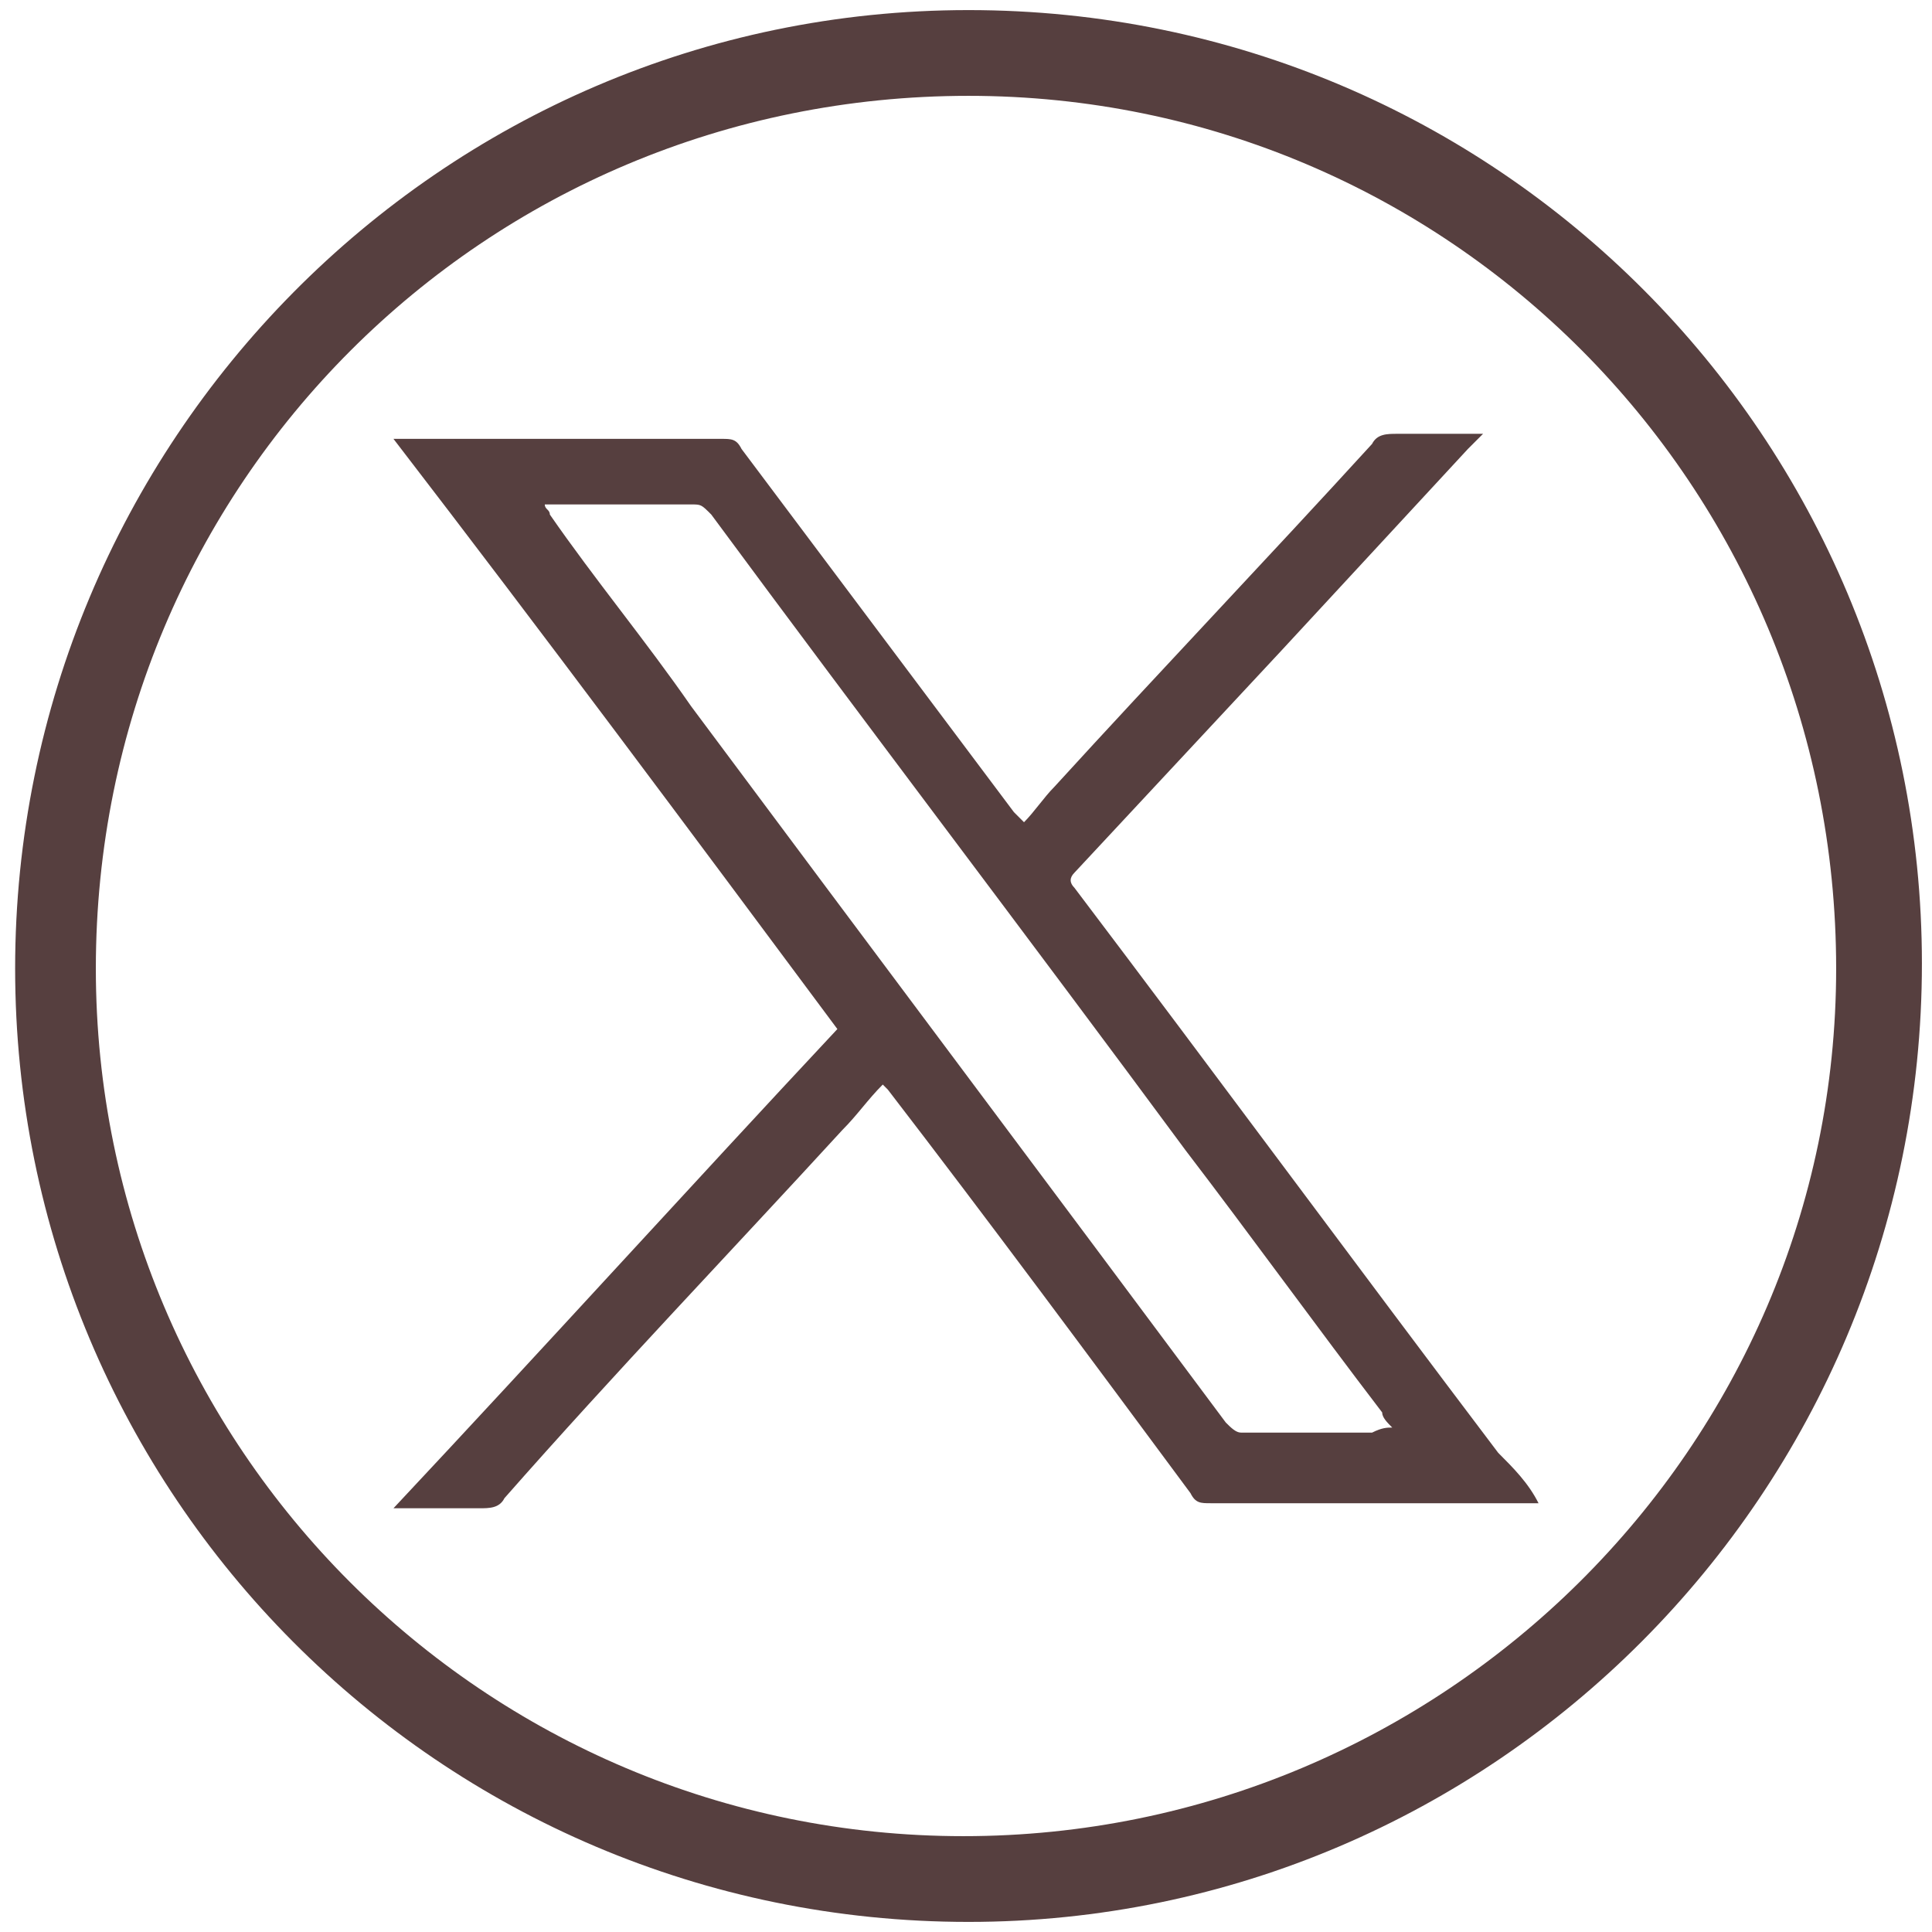
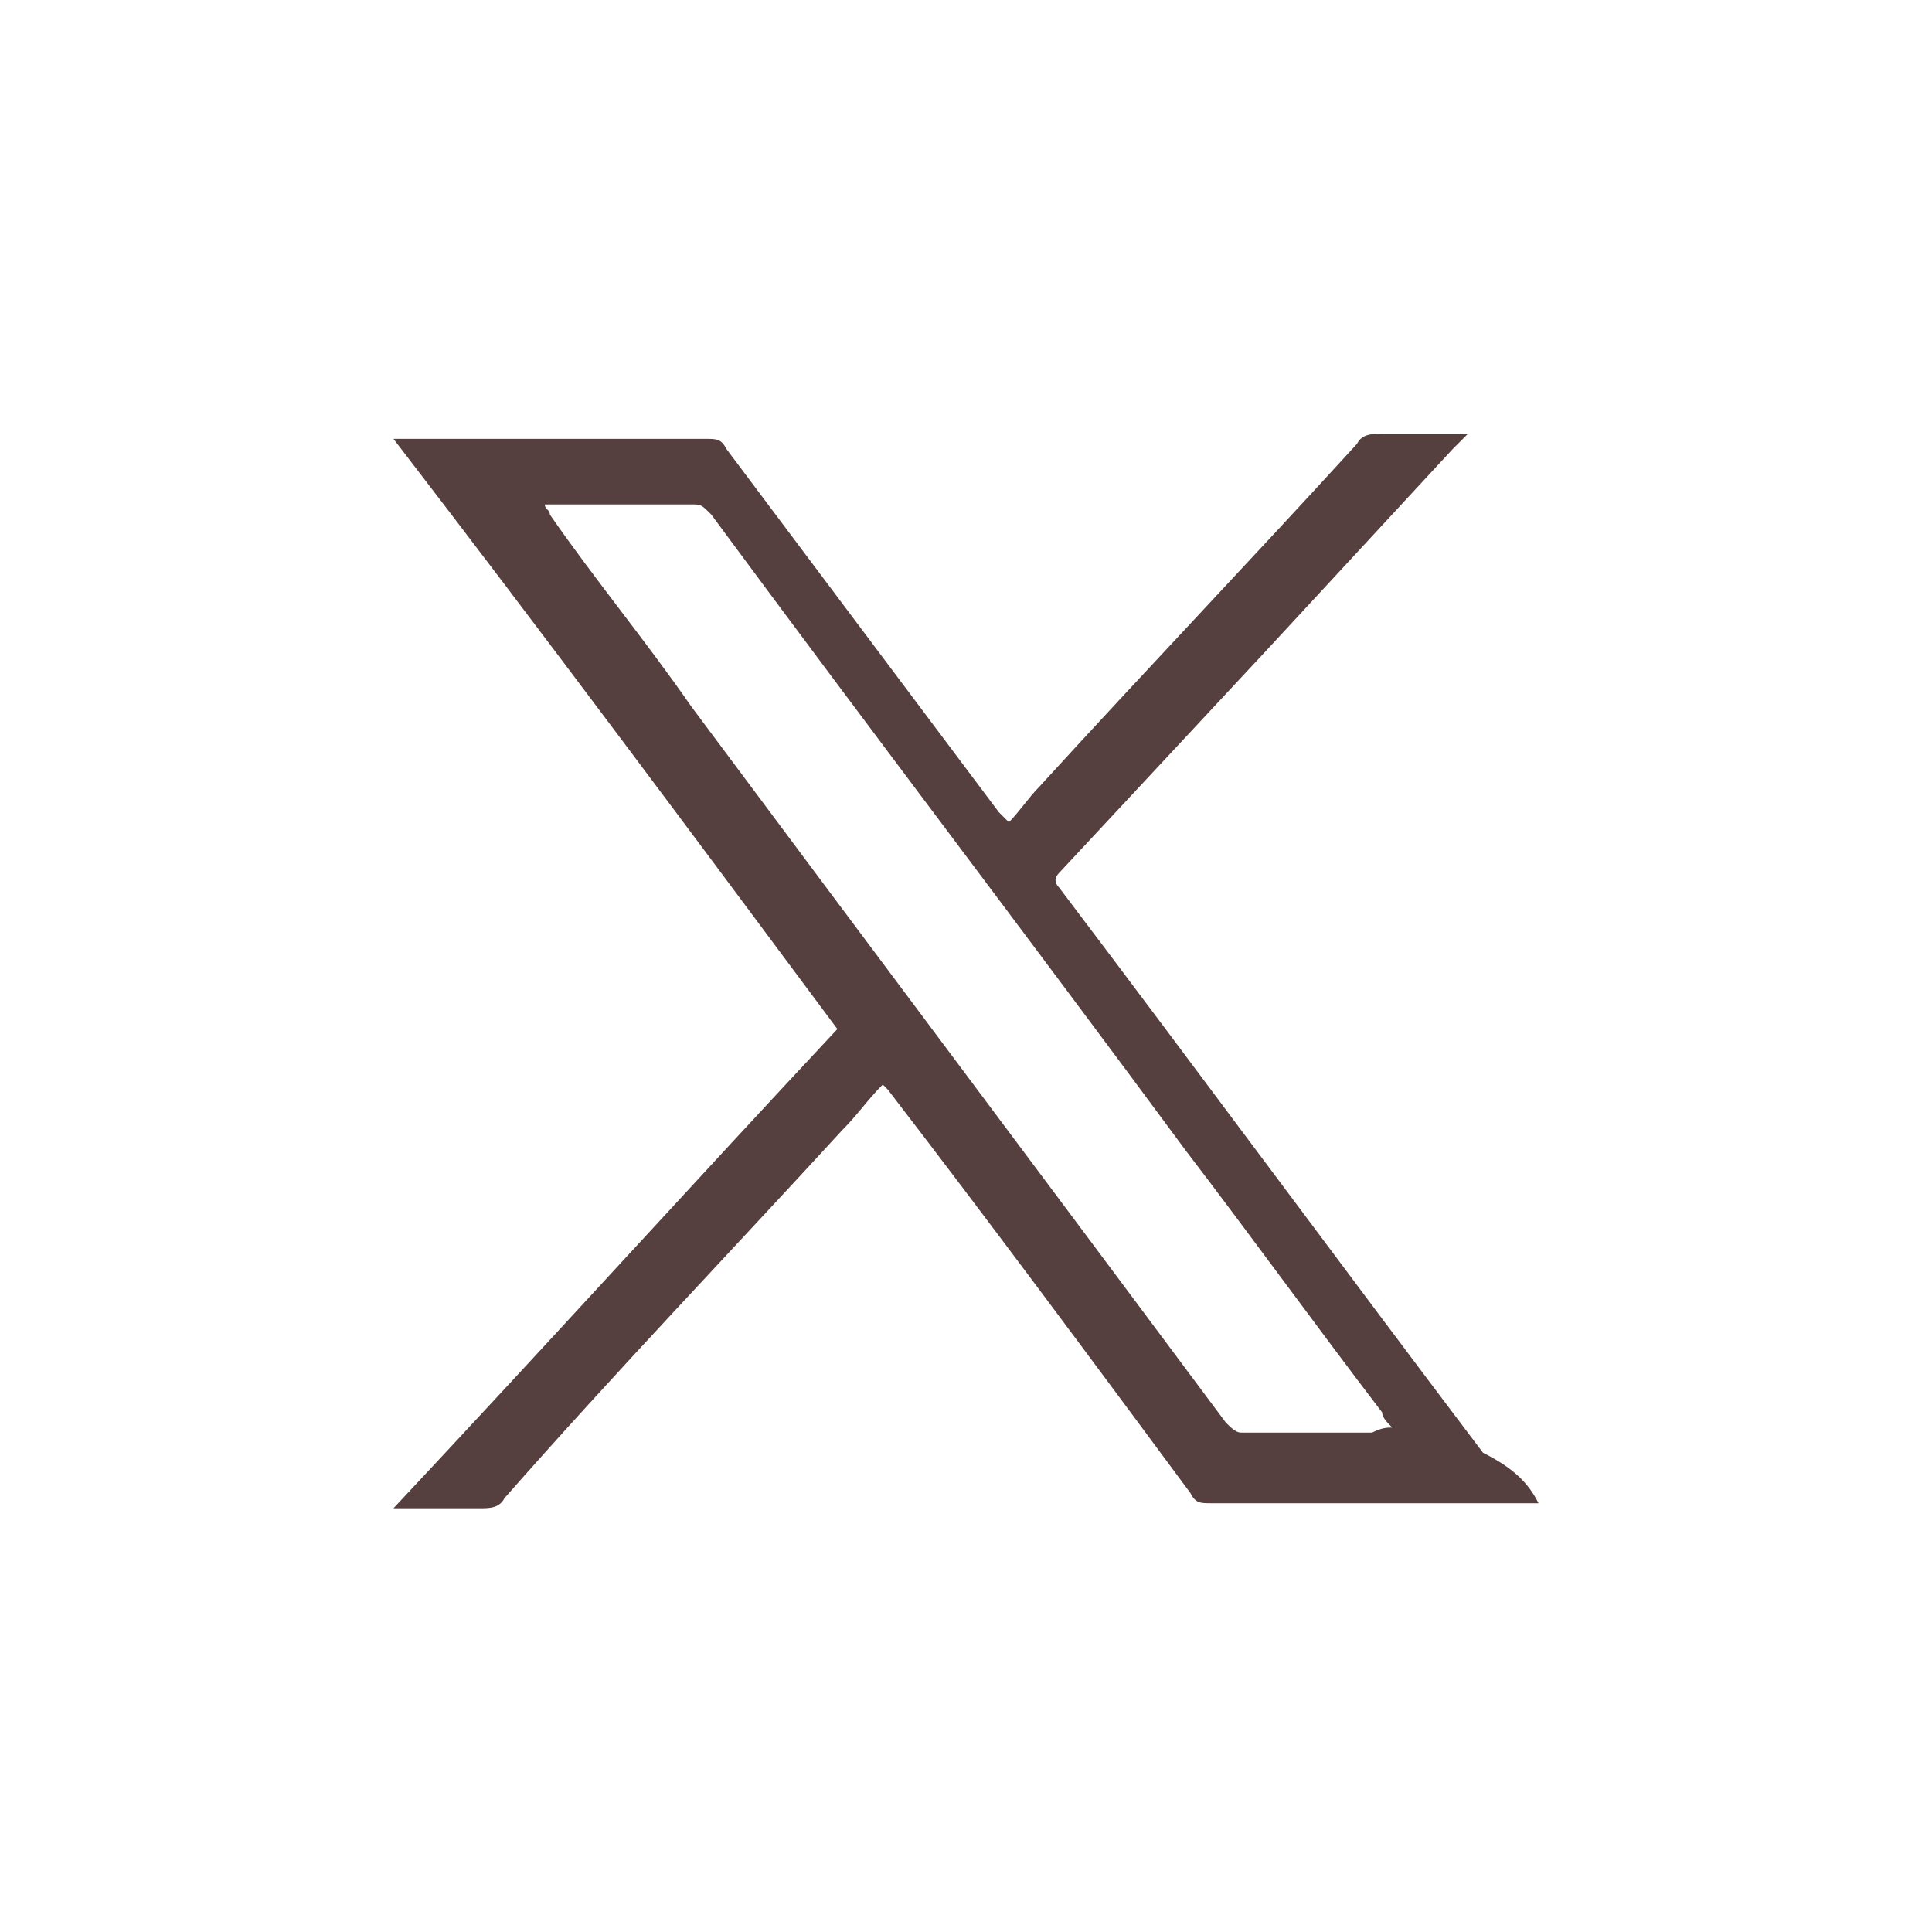
<svg xmlns="http://www.w3.org/2000/svg" version="1.1" id="Layer_1" x="0px" y="0px" viewBox="0 0 38.3 38.3" style="enable-background:new 0 0 38.3 38.3;" xml:space="preserve">
  <style type="text/css">
	.st0{fill:none;}
	.st1{fill:#563f3f;}
</style>
-   <rect x="0.2" y="0.2" class="st0" width="37.9" height="37.9" fill="#000000" />
-   <path id="Path_158" class="st1" d="M19.2,38.1c-10.5,0-18.9-8.5-18.9-18.9S8.7,0.2,19.2,0.2s18.9,8.5,18.9,18.9  C38.1,29.6,29.6,38.1,19.2,38.1 M19.2,1.9C9.6,1.9,1.9,9.6,1.9,19.2c0,9.5,7.7,17.2,17.2,17.2l0,0c9.5,0,17.3-7.7,17.3-17.2  C36.4,9.6,28.7,1.9,19.2,1.9C19.2,1.9,19.2,1.9,19.2,1.9" fill="#000000" />
  <g>
-     <path class="st1" d="M30.5,29.8c-0.1,0-0.2,0-0.3,0c-2.1,0-4.1,0-6.2,0c-0.2,0-0.3,0-0.4-0.2c-2-2.7-4-5.4-6-8c0,0-0.1-0.1-0.1-0.1   c-0.3,0.3-0.5,0.6-0.8,0.9c-2.2,2.4-4.5,4.8-6.7,7.3c-0.1,0.2-0.3,0.2-0.5,0.2c-0.5,0-1.1,0-1.7,0c3-3.2,5.9-6.4,8.8-9.5   c-2.9-3.9-5.8-7.8-8.8-11.7c0.1,0,0.2,0,0.3,0c2.1,0,4.1,0,6.2,0c0.2,0,0.3,0,0.4,0.2c1.8,2.4,3.6,4.8,5.4,7.2   c0.1,0.1,0.1,0.1,0.2,0.2c0.2-0.2,0.4-0.5,0.6-0.7c2.1-2.3,4.2-4.5,6.3-6.8c0.1-0.2,0.3-0.2,0.5-0.2c0.5,0,1.1,0,1.7,0   c-0.1,0.1-0.2,0.2-0.3,0.3c-1.2,1.3-2.5,2.7-3.7,4c-1.4,1.5-2.7,2.9-4.1,4.4c-0.1,0.1-0.1,0.2,0,0.3c2.8,3.7,5.6,7.5,8.4,11.2   C30,29.1,30.3,29.4,30.5,29.8z M27.6,28.3c-0.1-0.1-0.2-0.2-0.2-0.3c-1.3-1.7-2.6-3.5-3.9-5.2c-3.1-4.2-6.3-8.4-9.4-12.6   C13.9,10,13.9,10,13.7,10c-0.9,0-1.8,0-2.7,0c-0.1,0-0.1,0-0.2,0c0,0.1,0.1,0.1,0.1,0.2c0.9,1.3,1.9,2.5,2.8,3.8   c3.5,4.7,7.1,9.5,10.6,14.2c0.1,0.1,0.2,0.2,0.3,0.2c0.9,0,1.8,0,2.6,0C27.4,28.3,27.5,28.3,27.6,28.3z" fill="#000000" />
+     <path class="st1" d="M30.5,29.8c-0.1,0-0.2,0-0.3,0c-2.1,0-4.1,0-6.2,0c-0.2,0-0.3,0-0.4-0.2c-2-2.7-4-5.4-6-8c0,0-0.1-0.1-0.1-0.1   c-0.3,0.3-0.5,0.6-0.8,0.9c-2.2,2.4-4.5,4.8-6.7,7.3c-0.1,0.2-0.3,0.2-0.5,0.2c-0.5,0-1.1,0-1.7,0c3-3.2,5.9-6.4,8.8-9.5   c-2.9-3.9-5.8-7.8-8.8-11.7c2.1,0,4.1,0,6.2,0c0.2,0,0.3,0,0.4,0.2c1.8,2.4,3.6,4.8,5.4,7.2   c0.1,0.1,0.1,0.1,0.2,0.2c0.2-0.2,0.4-0.5,0.6-0.7c2.1-2.3,4.2-4.5,6.3-6.8c0.1-0.2,0.3-0.2,0.5-0.2c0.5,0,1.1,0,1.7,0   c-0.1,0.1-0.2,0.2-0.3,0.3c-1.2,1.3-2.5,2.7-3.7,4c-1.4,1.5-2.7,2.9-4.1,4.4c-0.1,0.1-0.1,0.2,0,0.3c2.8,3.7,5.6,7.5,8.4,11.2   C30,29.1,30.3,29.4,30.5,29.8z M27.6,28.3c-0.1-0.1-0.2-0.2-0.2-0.3c-1.3-1.7-2.6-3.5-3.9-5.2c-3.1-4.2-6.3-8.4-9.4-12.6   C13.9,10,13.9,10,13.7,10c-0.9,0-1.8,0-2.7,0c-0.1,0-0.1,0-0.2,0c0,0.1,0.1,0.1,0.1,0.2c0.9,1.3,1.9,2.5,2.8,3.8   c3.5,4.7,7.1,9.5,10.6,14.2c0.1,0.1,0.2,0.2,0.3,0.2c0.9,0,1.8,0,2.6,0C27.4,28.3,27.5,28.3,27.6,28.3z" fill="#000000" />
  </g>
</svg>